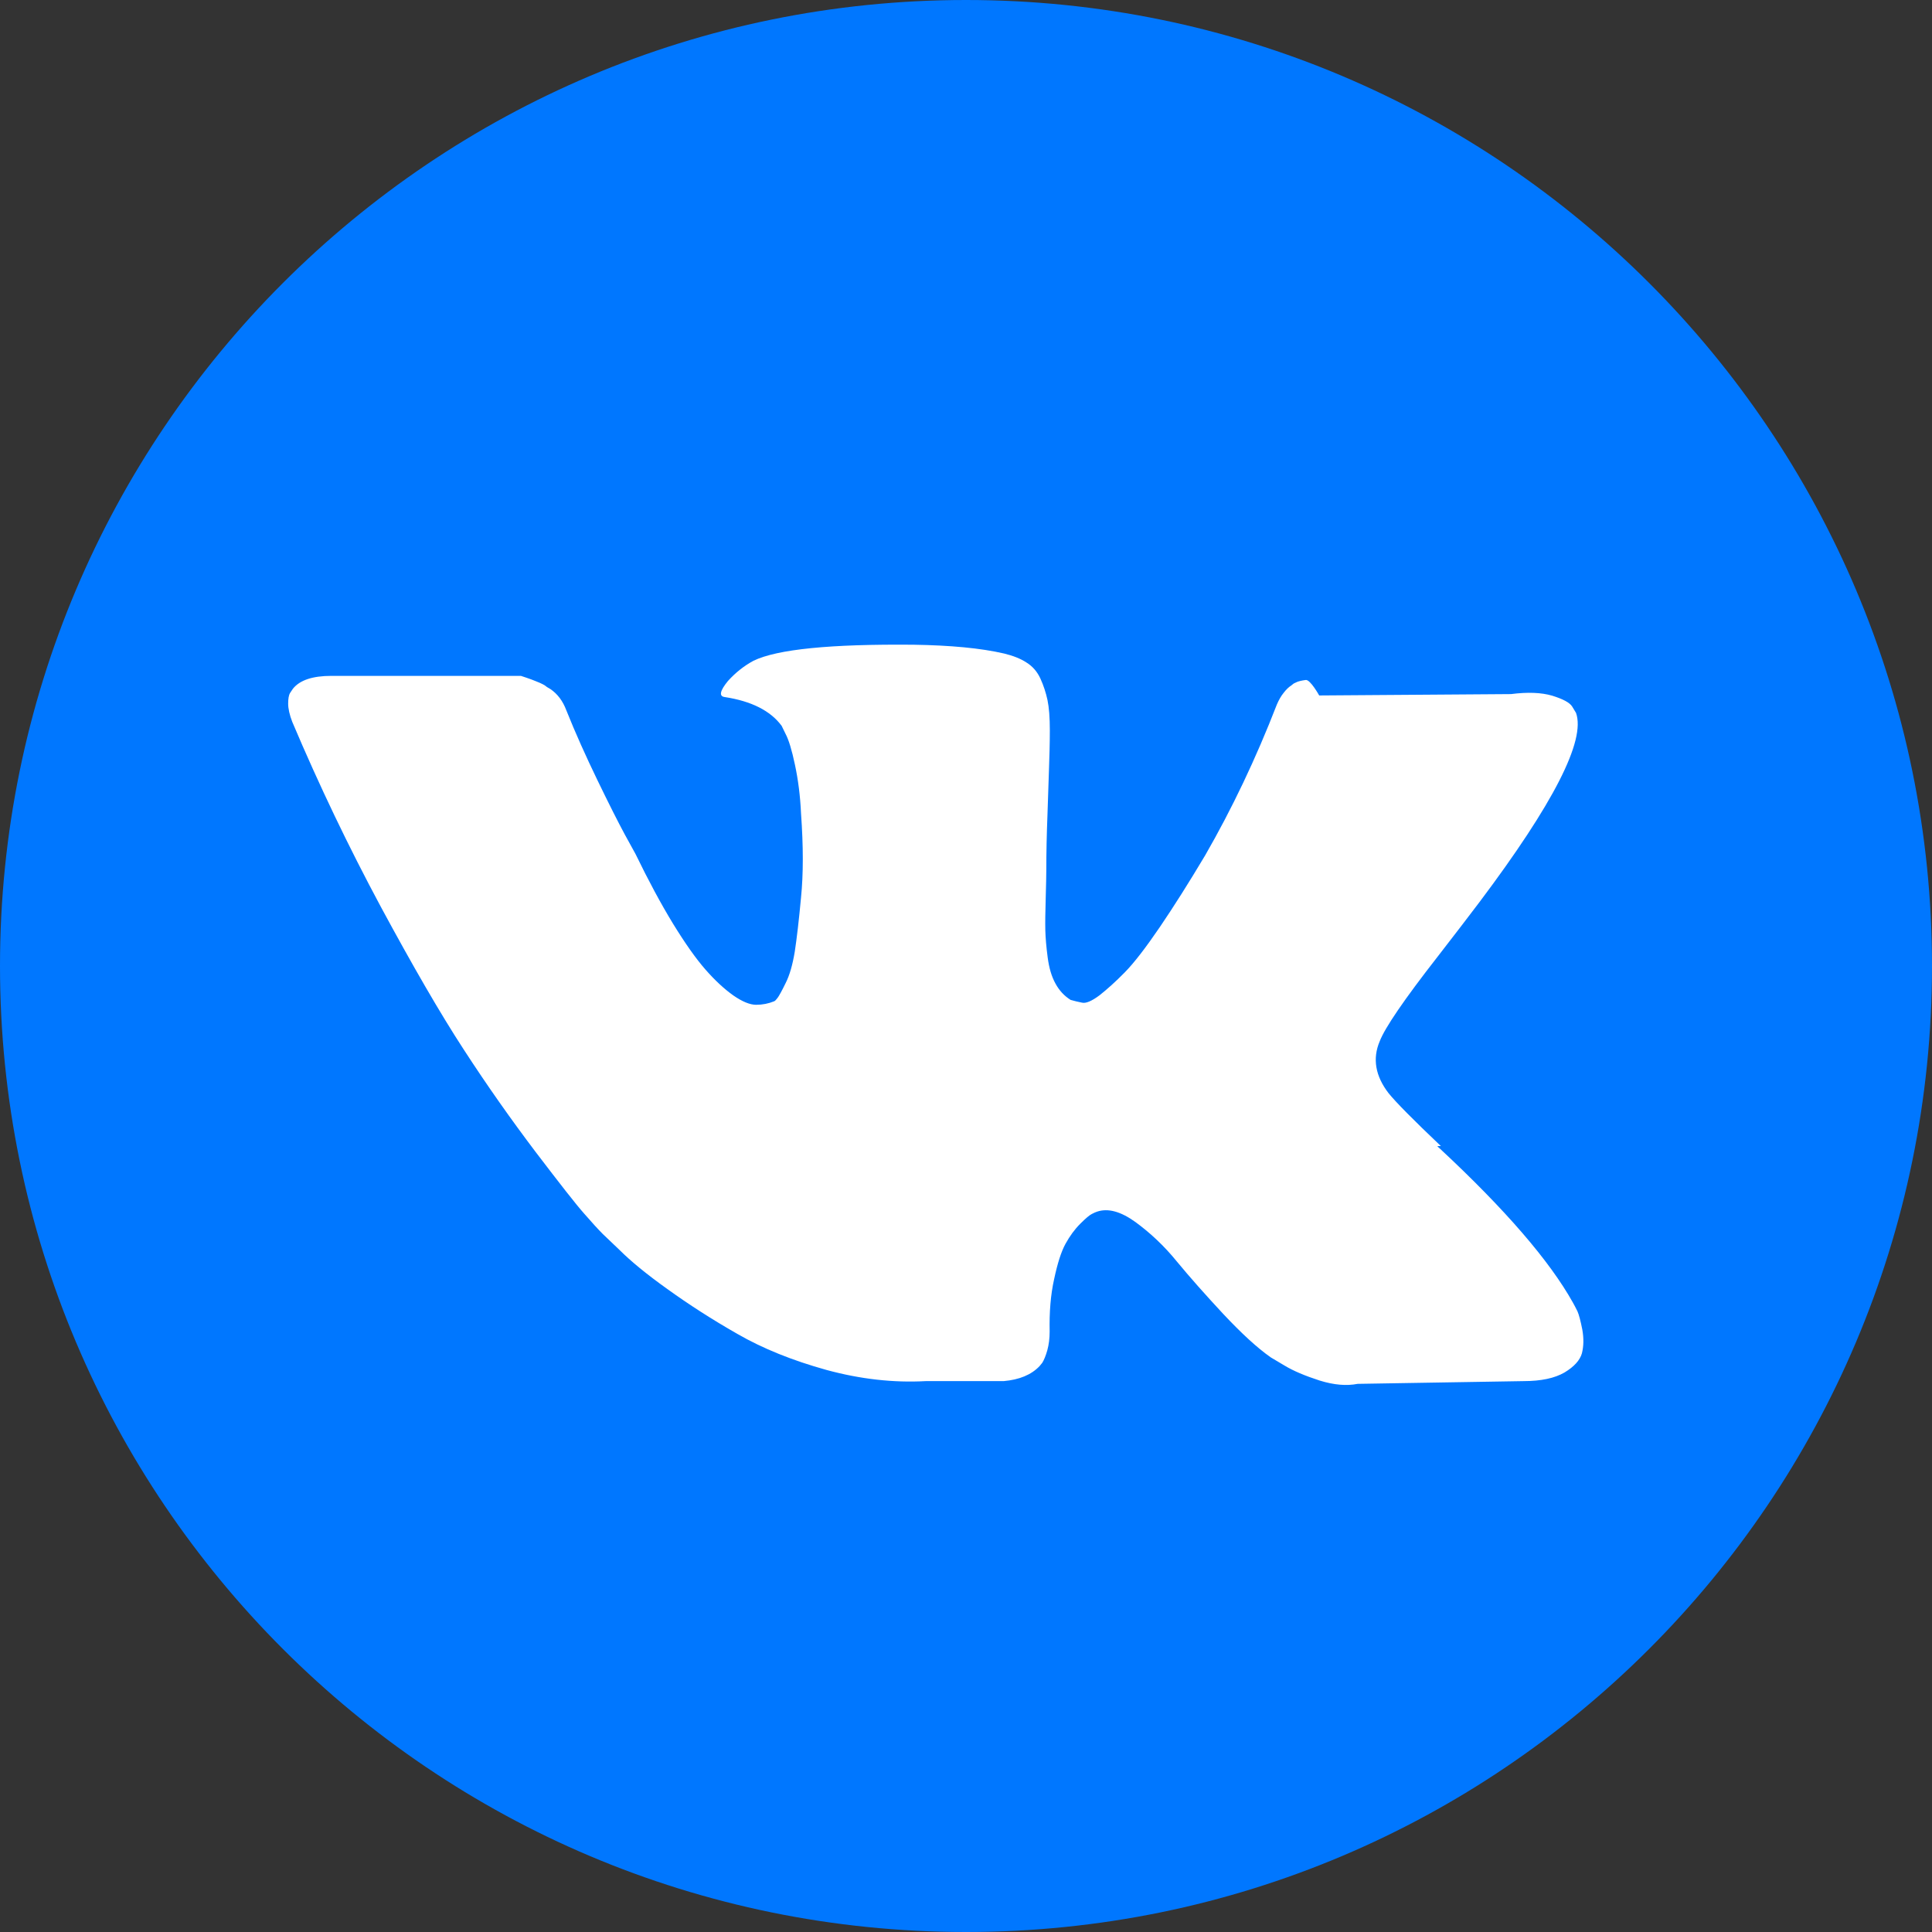
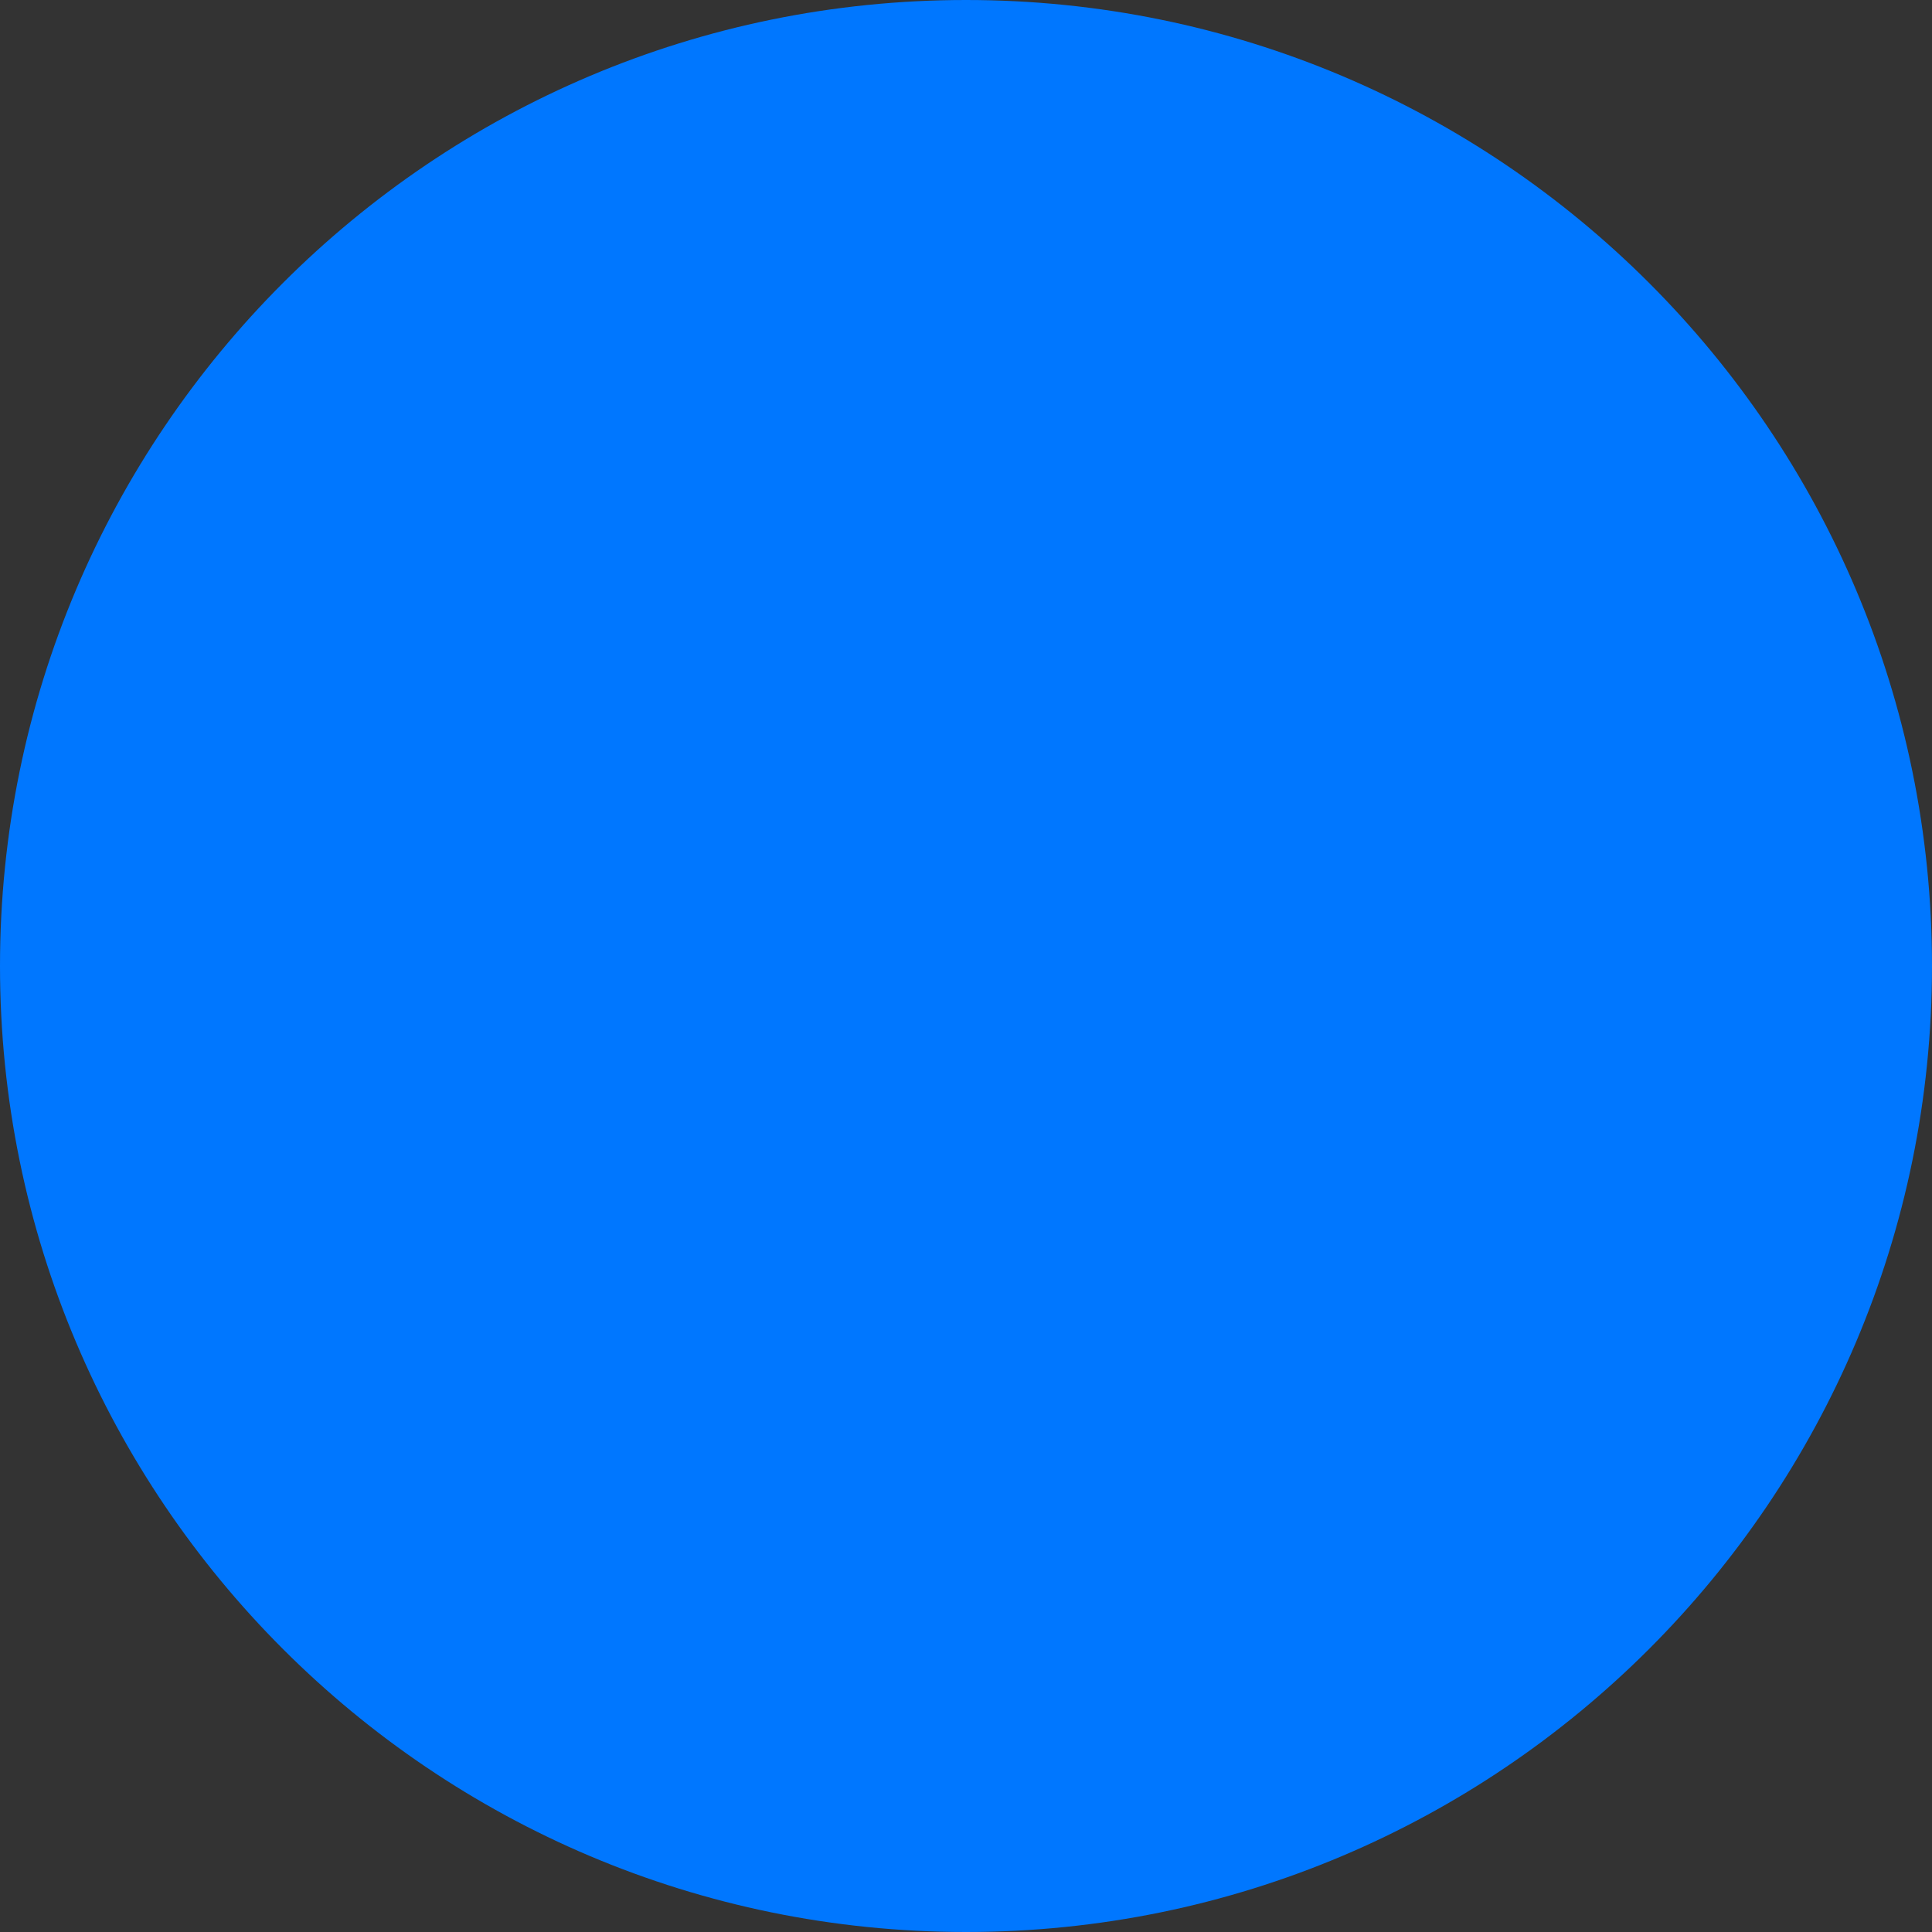
<svg xmlns="http://www.w3.org/2000/svg" id="_Слой_2" data-name="Слой 2" viewBox="0 0 98.62 98.62">
  <rect x="0" y="0" width="98.62" height="98.62" fill="#333333" stroke="none" />
  <defs>
    <style> .cls-1 { fill: #fff; } .cls-2 { fill: #07f; } </style>
  </defs>
  <g id="_Слой_1-2" data-name="Слой 1">
    <path class="cls-2" d="M49.31,0C22.08,0,0,22.08,0,49.31s22.08,49.31,49.31,49.31,49.31-22.08,49.31-49.31S76.55,0,49.31,0Z" />
-     <path class="cls-1" d="M80.52,66.93c.08,.18,.16,.49,.25,.94,.08,.45,.07,.85-.02,1.21-.1,.35-.39,.68-.89,.98-.5,.29-1.19,.44-2.09,.44l-8.47,.14c-.56,.11-1.2,.06-1.94-.17-.74-.24-1.34-.49-1.8-.77l-.69-.41c-.7-.49-1.5-1.23-2.43-2.22-.92-.99-1.71-1.88-2.37-2.68-.65-.8-1.36-1.46-2.11-2.01-.75-.54-1.4-.72-1.96-.53-.06,.02-.16,.06-.27,.12-.12,.06-.31,.22-.59,.5s-.53,.62-.75,1.02-.41,1-.58,1.8c-.18,.8-.25,1.69-.23,2.68,0,.35-.04,.67-.12,.96-.08,.28-.17,.5-.26,.64l-.14,.17c-.42,.44-1.03,.69-1.83,.76h-3.98c-1.64,.09-3.33-.1-5.06-.57-1.73-.48-3.25-1.09-4.55-1.84-1.3-.74-2.49-1.51-3.56-2.28-1.08-.77-1.89-1.44-2.44-1.99l-.87-.83c-.23-.23-.55-.58-.95-1.04-.41-.46-1.23-1.51-2.48-3.15-1.24-1.64-2.47-3.38-3.67-5.23-1.2-1.84-2.61-4.28-4.24-7.3-1.62-3.02-3.13-6.16-4.51-9.42-.14-.36-.21-.68-.21-.93s.03-.44,.1-.55l.14-.21c.35-.44,1-.66,1.97-.66h9.67s.53,.17,.78,.28c.26,.1,.44,.19,.55,.29l.17,.1c.37,.25,.64,.61,.82,1.09,.46,1.15,.99,2.33,1.58,3.55s1.06,2.15,1.4,2.78l.55,1c.66,1.36,1.3,2.55,1.91,3.55,.62,1.01,1.17,1.79,1.66,2.35s.97,1,1.42,1.32c.46,.32,.85,.48,1.17,.48s.63-.06,.92-.18c.05-.02,.1-.08,.17-.17s.21-.34,.41-.75c.21-.41,.36-.95,.47-1.61,.1-.66,.21-1.58,.32-2.77,.12-1.19,.12-2.61,0-4.28-.04-.91-.15-1.74-.31-2.49-.16-.76-.32-1.28-.48-1.58l-.2-.41c-.57-.77-1.54-1.26-2.91-1.47-.3-.04-.24-.32,.17-.82,.39-.43,.82-.77,1.3-1.03,1.21-.59,3.94-.86,8.18-.82,1.87,.03,3.41,.17,4.62,.45,.45,.11,.84,.26,1.14,.46,.31,.19,.55,.47,.71,.82s.28,.72,.36,1.09c.08,.38,.12,.9,.12,1.56s-.02,1.29-.04,1.88c-.02,.6-.05,1.4-.08,2.41-.04,1.02-.06,1.96-.06,2.83,0,.25-.01,.73-.03,1.43-.02,.71-.03,1.26-.02,1.65,.01,.38,.05,.85,.12,1.38,.07,.54,.2,.98,.4,1.34,.19,.35,.45,.63,.77,.83,.18,.05,.37,.1,.58,.14,.2,.05,.5-.08,.89-.37,.38-.3,.82-.69,1.3-1.18s1.07-1.26,1.78-2.3c.7-1.03,1.48-2.26,2.32-3.67,1.37-2.38,2.59-4.94,3.66-7.7,.1-.23,.21-.43,.35-.6,.13-.17,.26-.29,.37-.36l.14-.11s.1-.05,.17-.08,.22-.07,.44-.1c.23-.04,.69,.79,.69,.79l9.79-.07c.85-.11,1.55-.08,2.1,.08,.55,.17,.89,.35,1.02,.55l.2,.33c.5,1.4-1.14,4.62-4.93,9.66-.53,.7-1.24,1.63-2.14,2.79-1.71,2.19-2.69,3.63-2.95,4.31-.38,.89-.22,1.78,.45,2.65,.38,.47,1.26,1.36,2.67,2.7h-.19l.04,.03,.03,.04,.08,.07c3.33,3.1,5.59,5.72,6.78,7.85,.07,.12,.14,.26,.23,.44Z" />
  </g>
</svg>